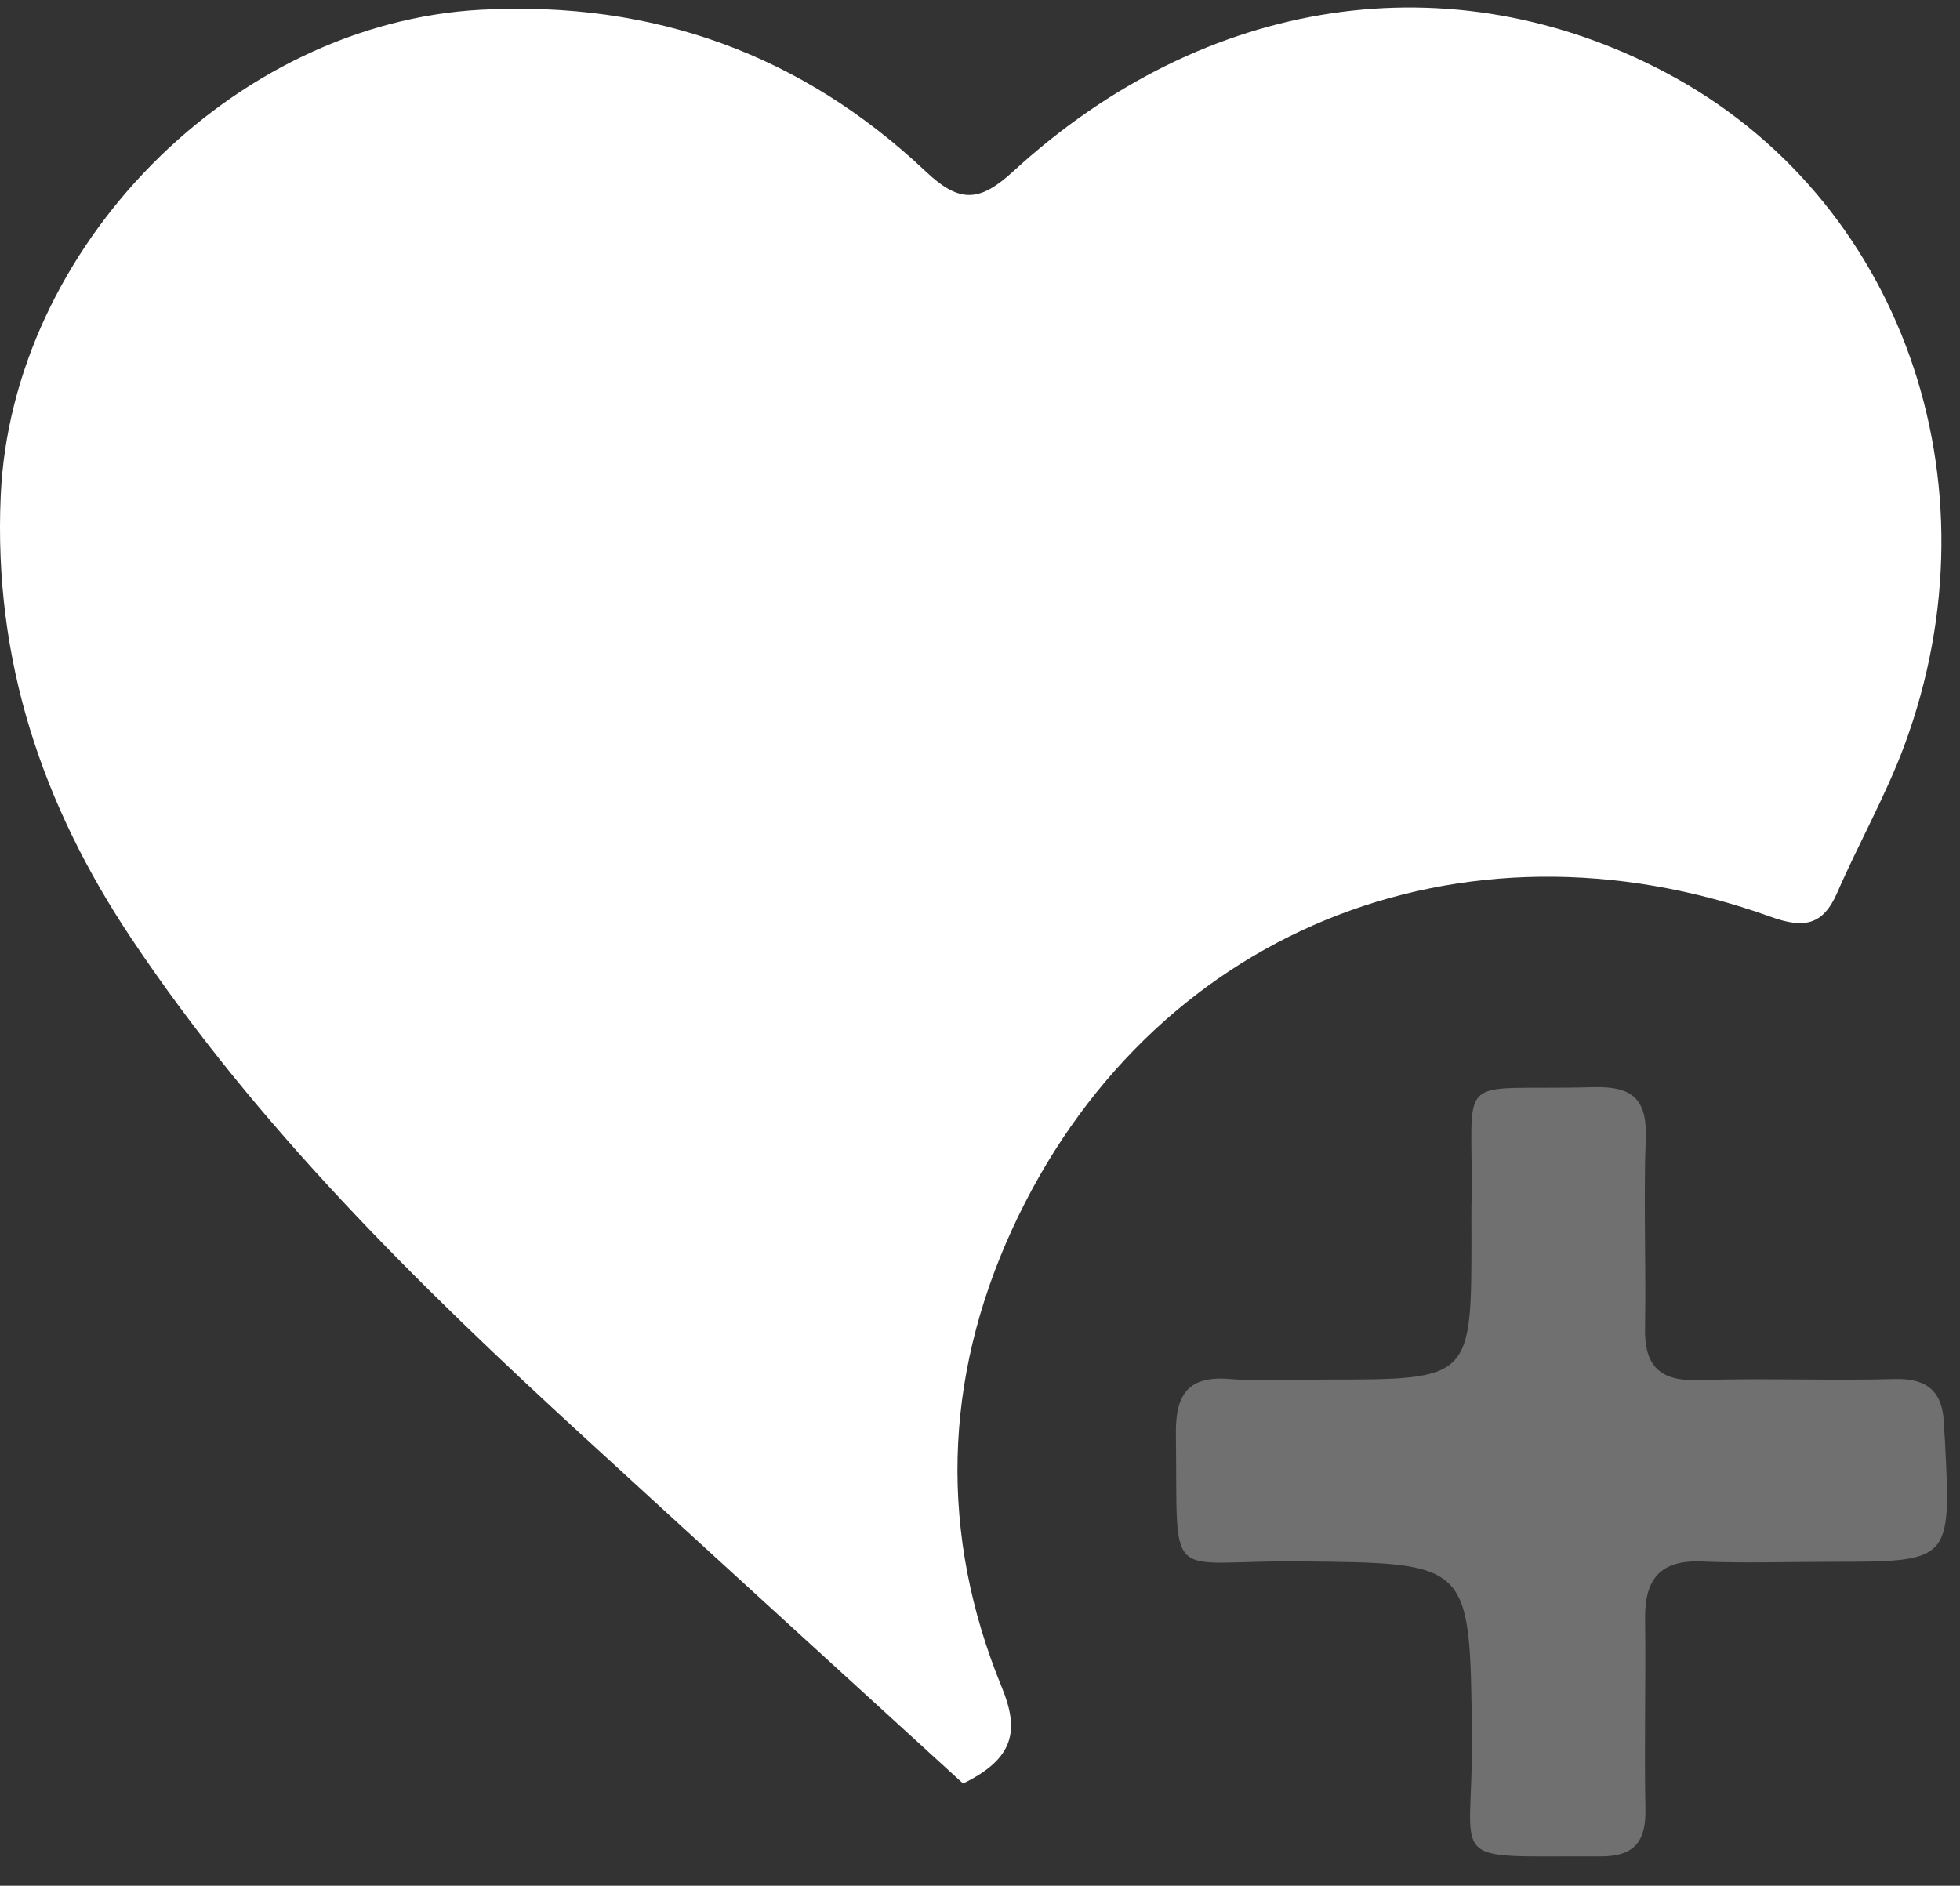
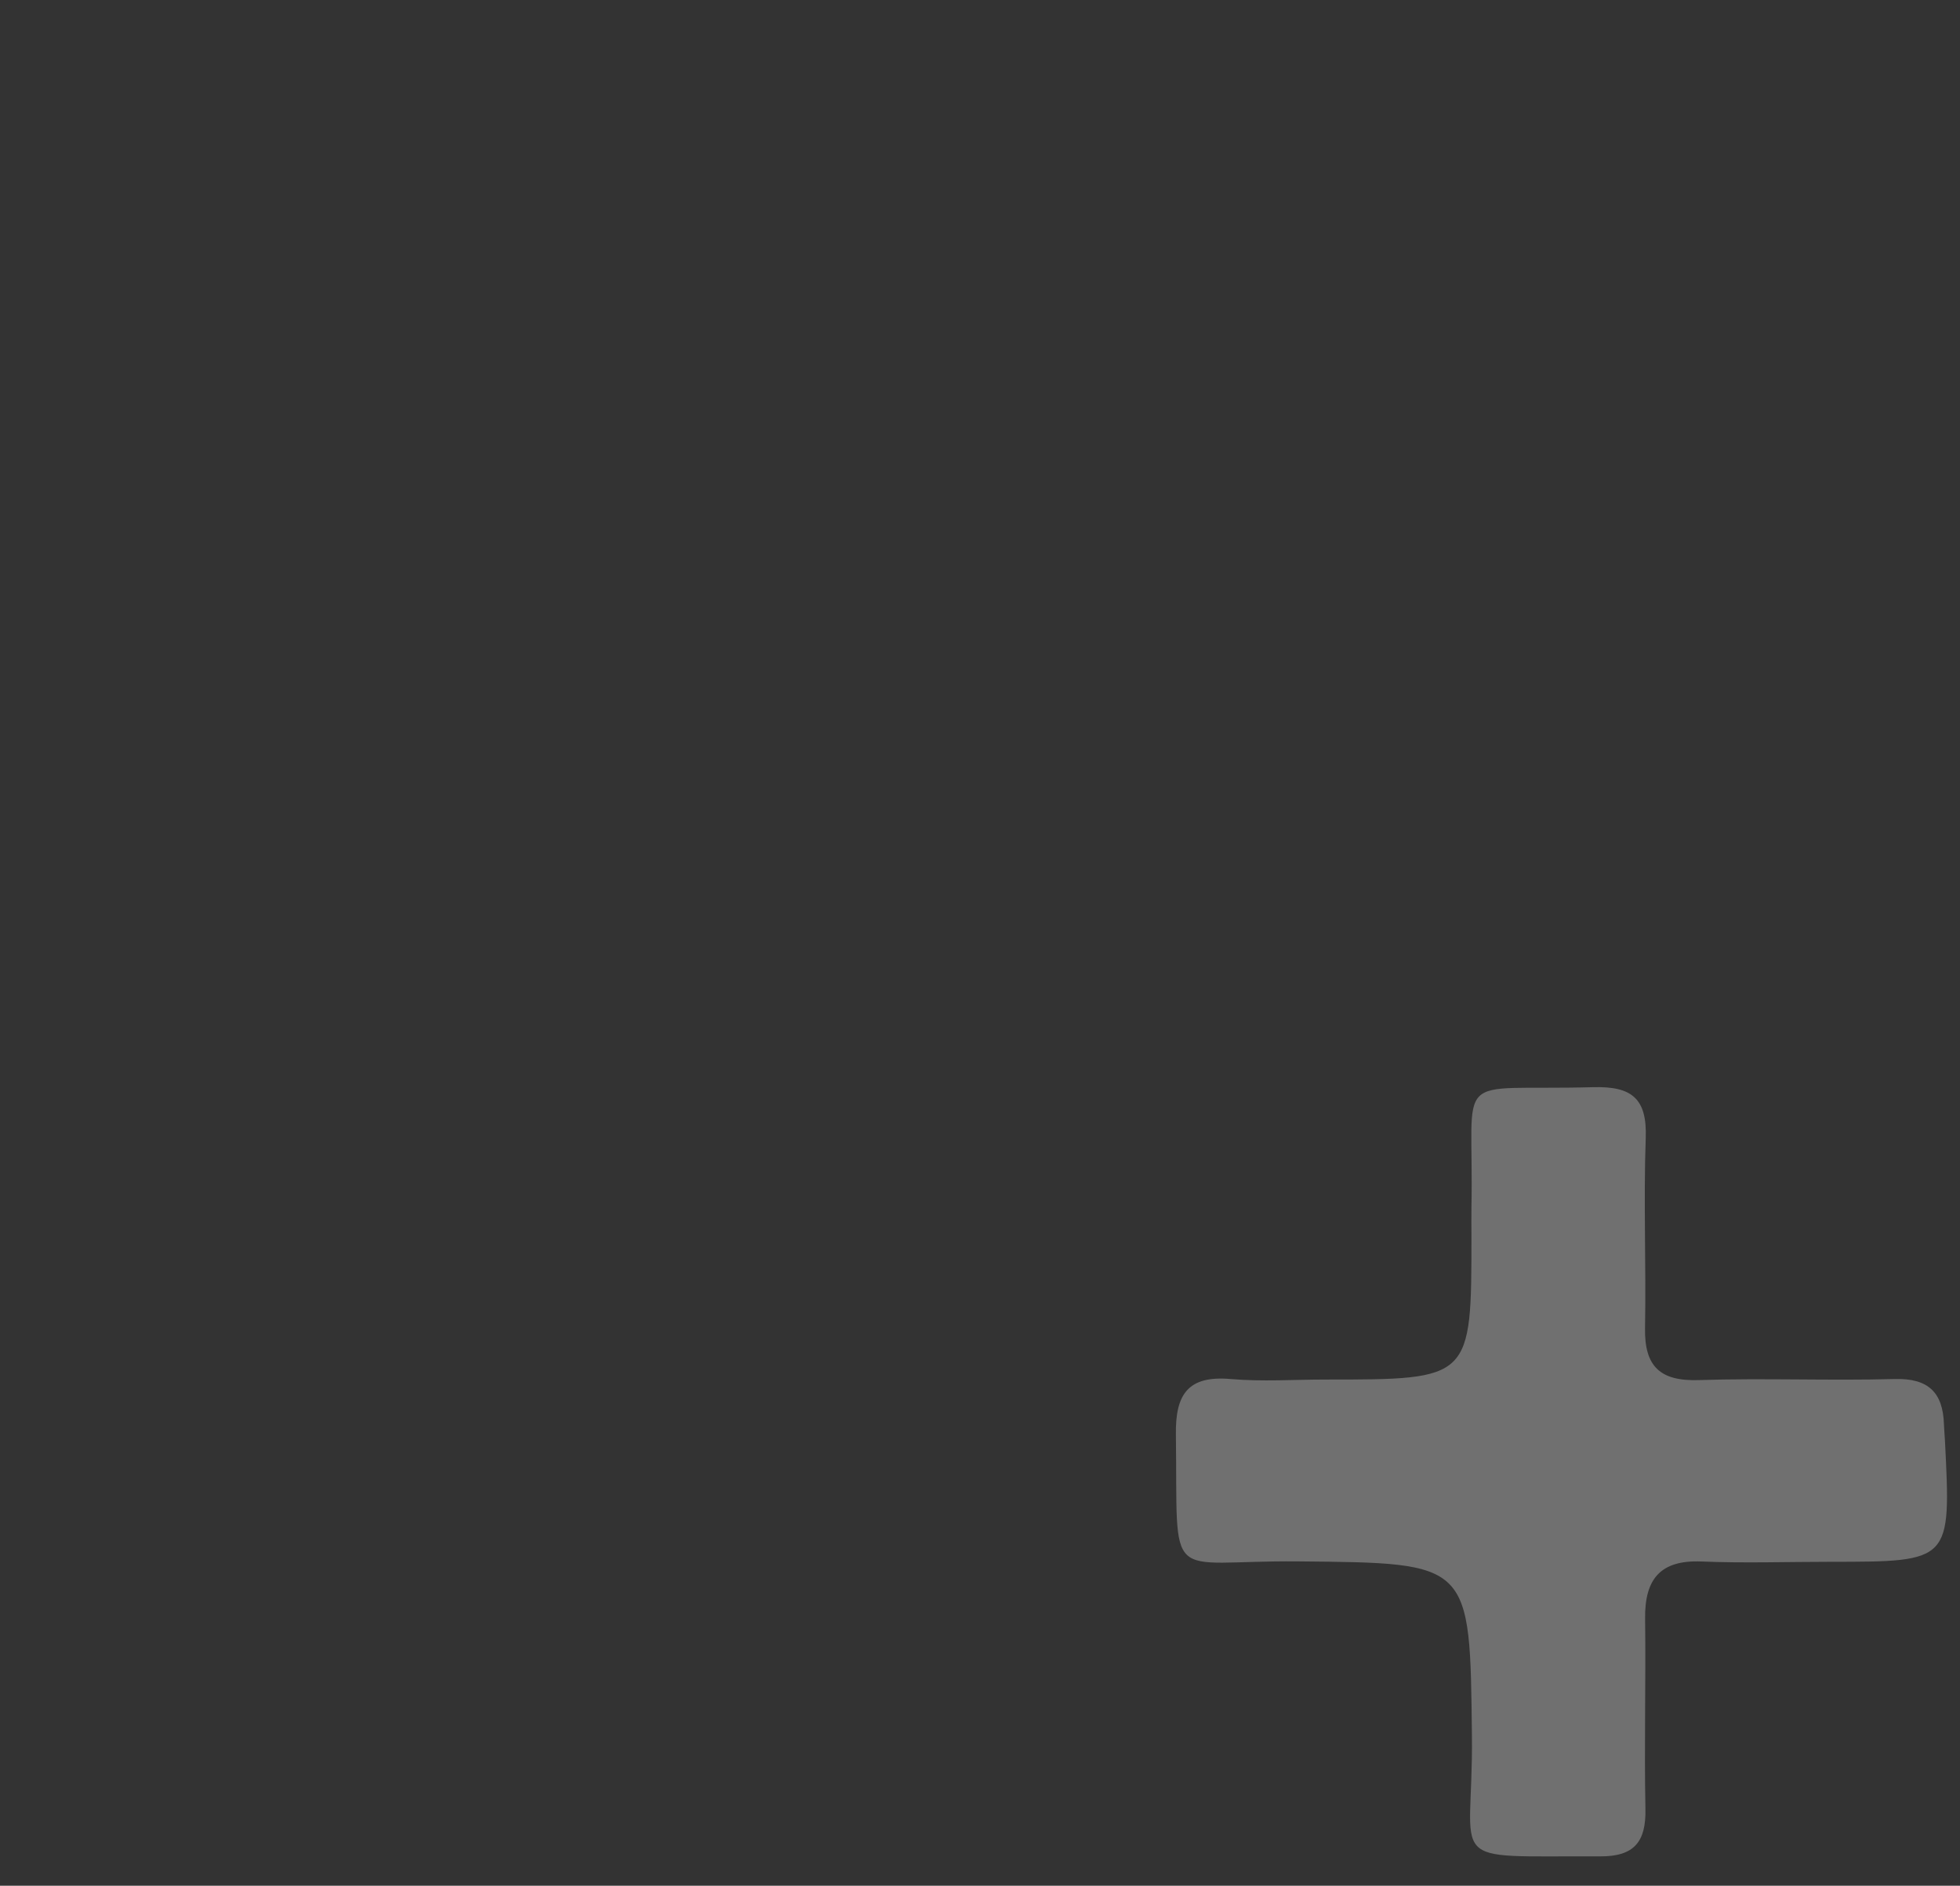
<svg xmlns="http://www.w3.org/2000/svg" width="53" height="51" viewBox="0 0 53 51" fill="none">
  <rect x="0" y="0" width="53" height="51" fill="#333333" stroke="none" />
-   <path d="M26.042 48.235C22.62 45.107 19.187 41.98 15.766 38.84C11.289 34.732 6.964 30.484 3.564 25.399C1.139 21.773 -0.176 17.861 0.019 13.417C0.313 6.694 6.289 0.613 13.02 0.263C17.681 0.02 21.684 1.473 25.042 4.645C25.968 5.52 26.509 5.45 27.407 4.627C32.6 -0.134 39.255 -1.104 45.054 1.969C51.393 5.329 54.139 13.018 51.498 20.155C50.992 21.521 50.262 22.804 49.679 24.145C49.29 25.039 48.768 25.113 47.879 24.794C39.48 21.772 31.045 25.219 27.362 33.262C25.514 37.298 25.388 41.489 27.089 45.632C27.566 46.792 27.437 47.556 26.042 48.235Z" fill="white" />
  <path opacity="0.3" d="M35.851 37.31C39.789 37.31 39.789 37.31 39.789 33.425C39.789 33.173 39.785 32.92 39.789 32.668C39.865 28.866 39.179 29.51 43.081 29.403C44.12 29.375 44.541 29.703 44.502 30.777C44.441 32.49 44.514 34.208 44.483 35.924C44.466 36.956 44.892 37.359 45.936 37.325C47.701 37.267 49.47 37.344 51.235 37.296C52.146 37.271 52.539 37.661 52.566 38.523C52.571 38.674 52.587 38.825 52.594 38.976C52.759 42.239 52.759 42.238 49.494 42.239C48.333 42.239 47.17 42.279 46.011 42.231C44.887 42.184 44.472 42.717 44.485 43.777C44.507 45.493 44.46 47.21 44.494 48.925C44.512 49.815 44.188 50.211 43.267 50.206C38.955 50.186 39.842 50.537 39.802 46.949C39.749 42.239 39.788 42.273 35.107 42.228C31.457 42.194 31.853 42.959 31.797 38.794C31.782 37.711 32.123 37.195 33.278 37.296C34.13 37.37 34.993 37.31 35.851 37.31Z" fill="white" />
</svg>